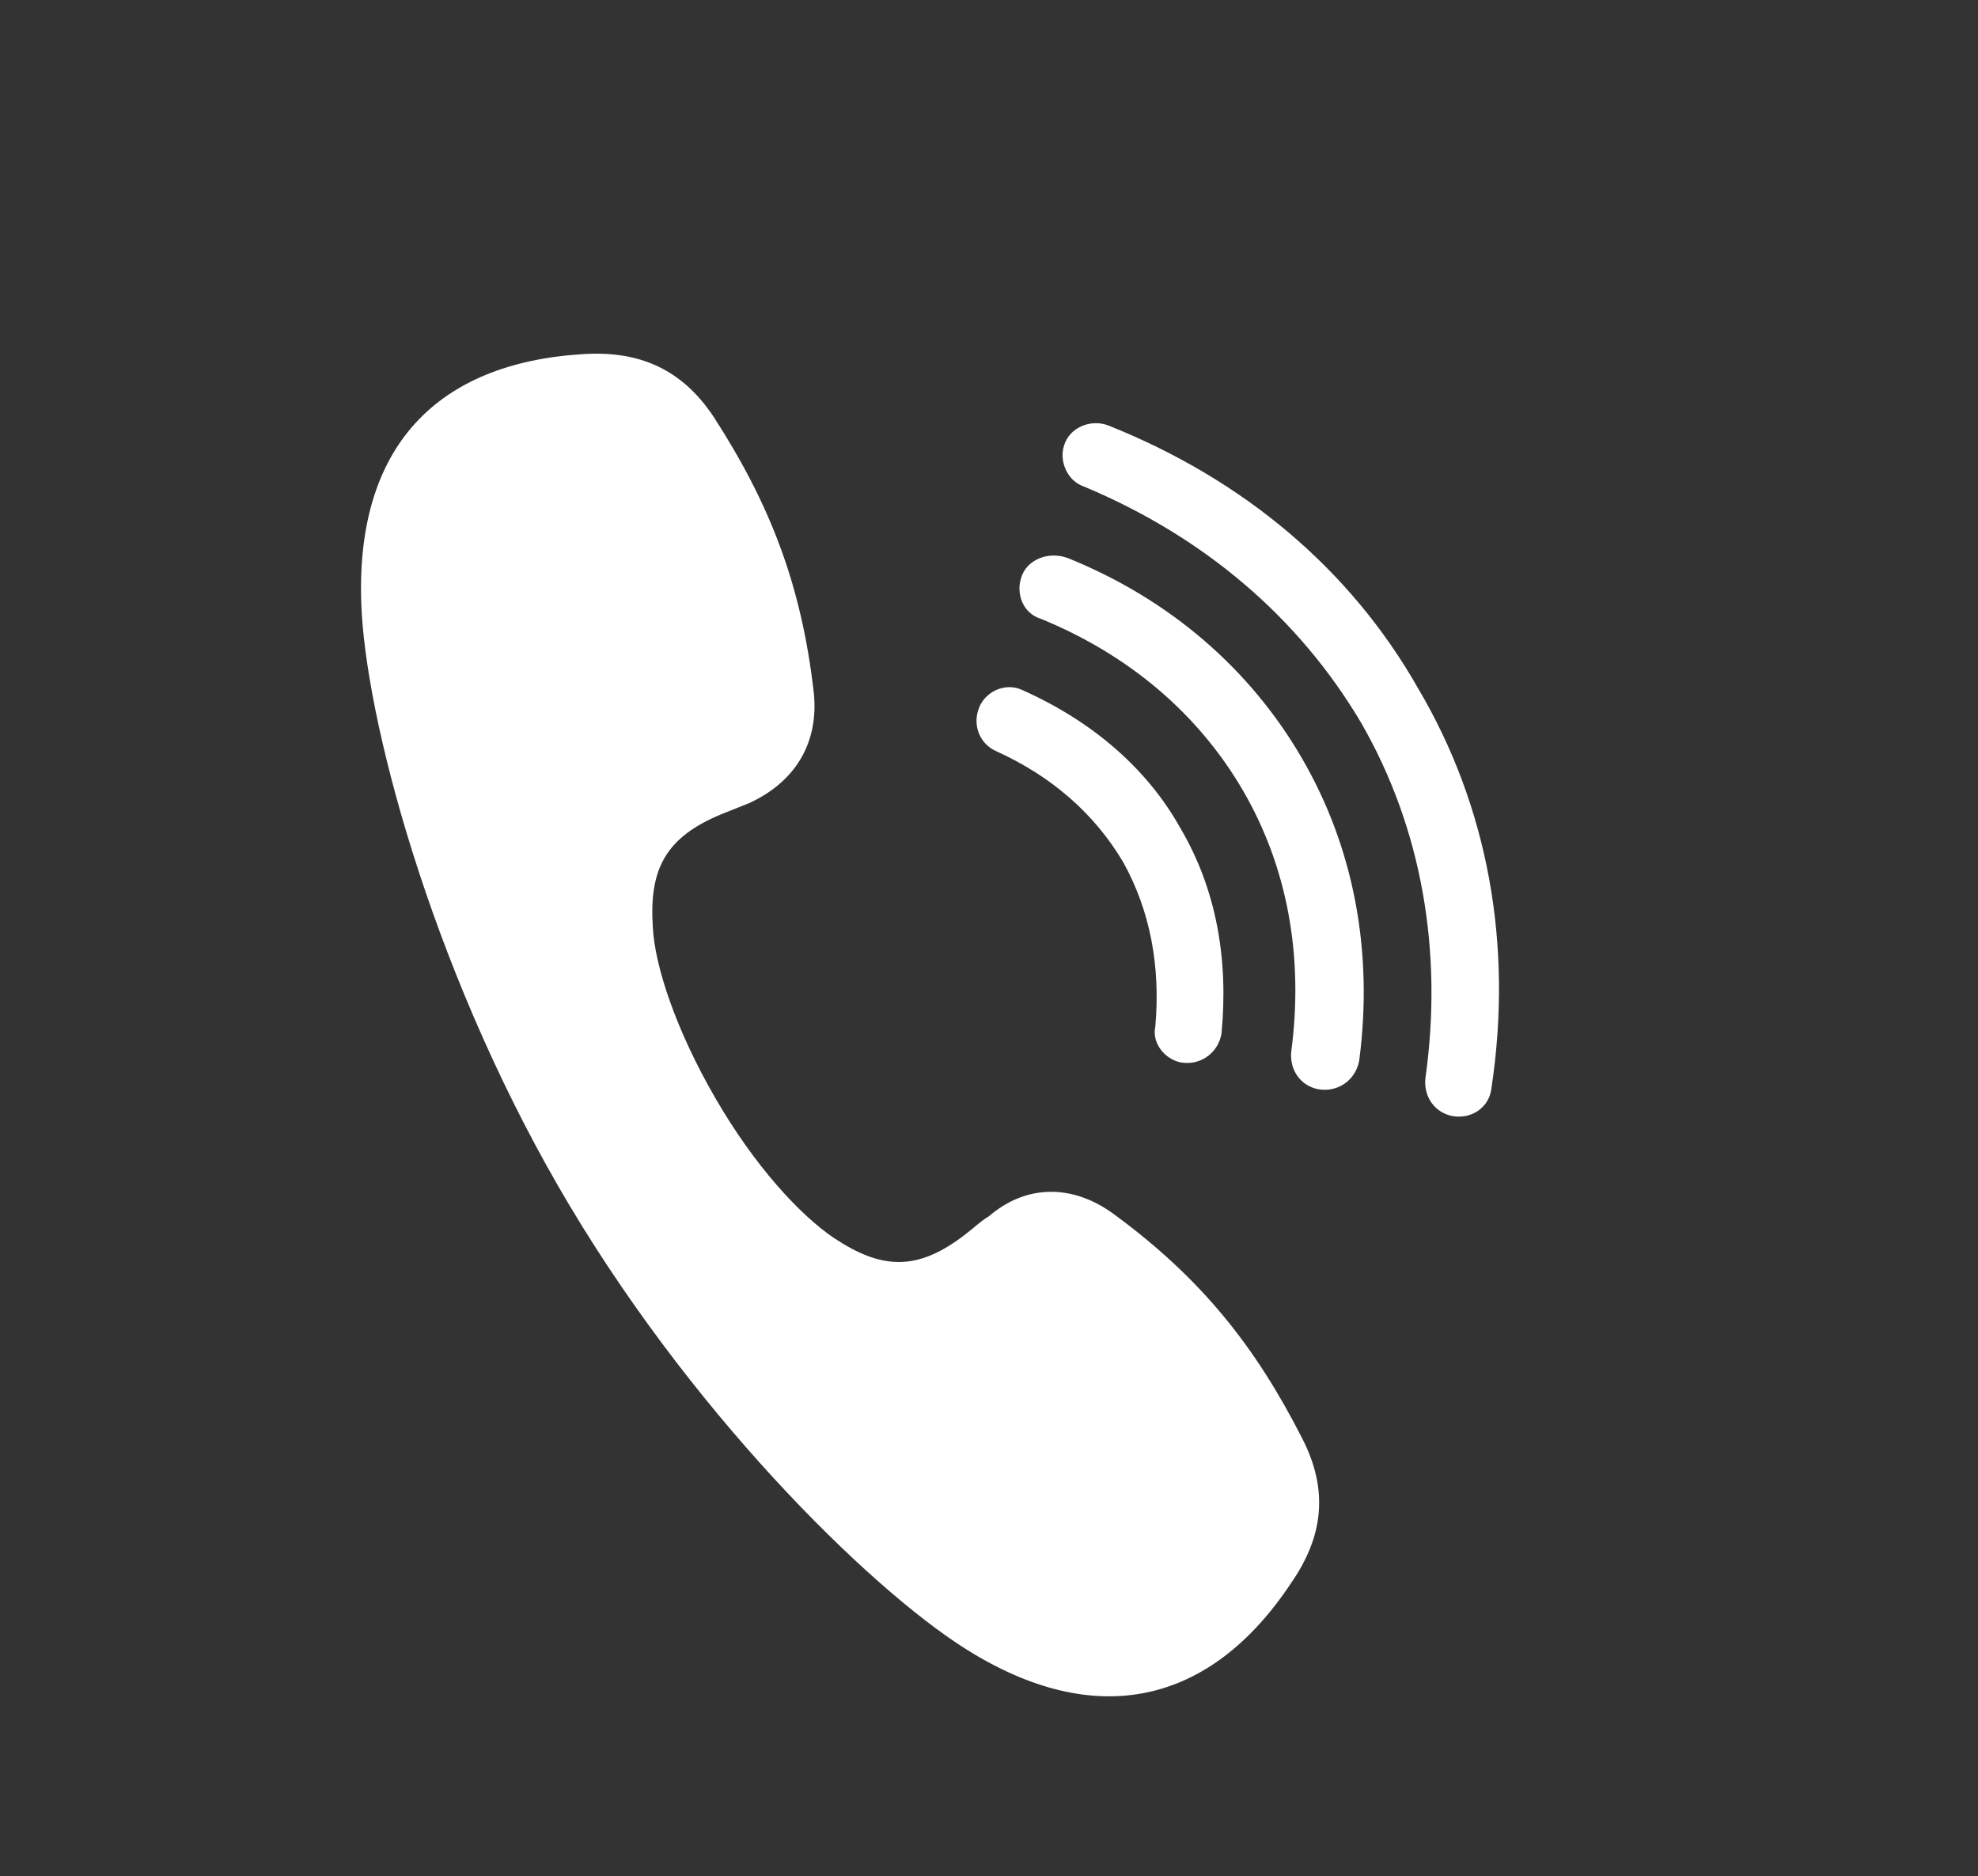
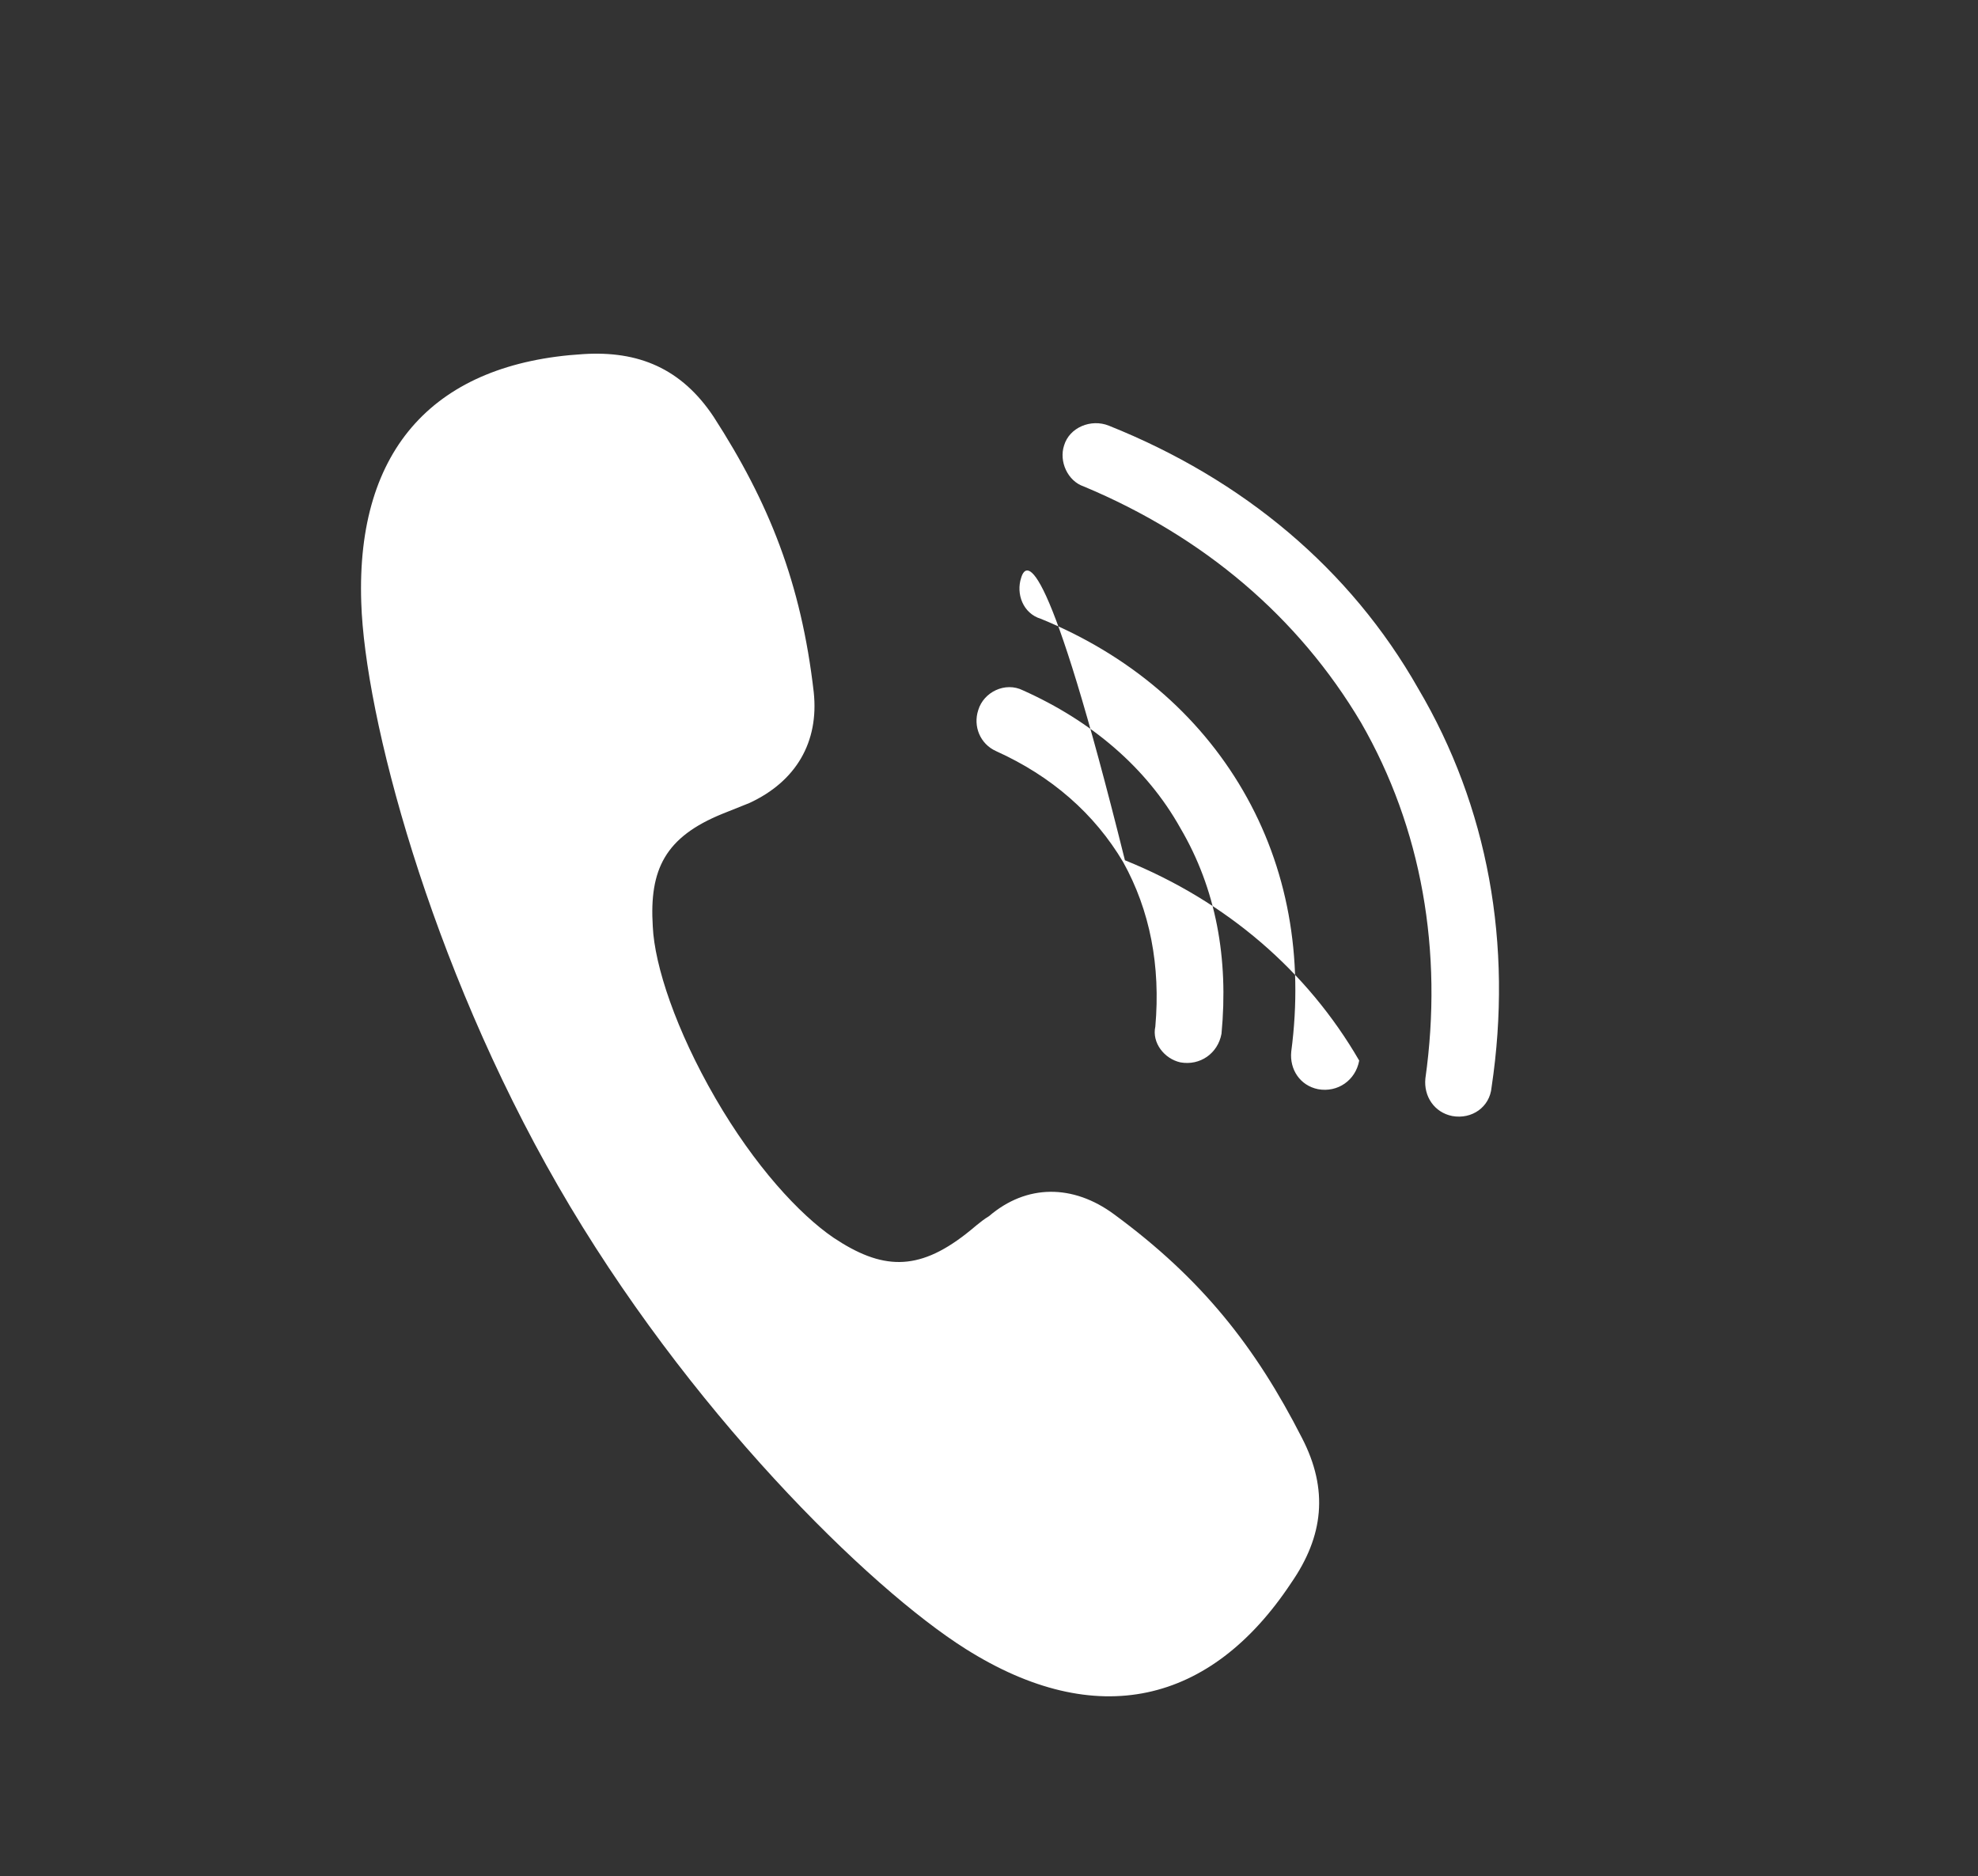
<svg xmlns="http://www.w3.org/2000/svg" version="1.1" id="Layer_1" x="0px" y="0px" viewBox="0 0 110.6 104.9" style="enable-background:new 0 0 110.6 104.9;" xml:space="preserve">
  <rect x="0" y="0" width="110.6" height="104.9" fill="#333333" stroke="none" />
  <style type="text/css">
	.st0{fill:#FFFFFF;}
</style>
-   <path class="st0" d="M62.3,67.9c4.9,3.6,7.9,7.4,10.5,12.5c1.5,2.9,1.2,5.5-0.6,8.1c-4.5,6.8-10.9,8.3-18.2,3.7  c-5.4-3.4-15.6-13.4-22.8-25.9C24,53.8,20.4,40,20.2,33.7c-0.3-8.7,4.2-13.4,12.4-13.9c3.1-0.2,5.5,0.8,7.3,3.5  c3.1,4.8,4.9,9.3,5.6,15.4c0.3,2.8-1,5-3.6,6.2c-0.5,0.2-1,0.4-1.5,0.6c-3.2,1.3-4.1,3.1-3.9,6.3c0.1,2.2,1.3,5.8,3.5,9.6  c2.2,3.8,4.7,6.5,6.6,7.8c2.7,1.8,4.7,1.9,7.4-0.2c0.4-0.3,0.8-0.7,1.3-1C57.4,66.2,60,66.2,62.3,67.9z M76.1,40.4  c3.4,5.9,4.6,12.8,3.6,19.9c-0.1,1,0.5,1.9,1.5,2.1l0,0c1.1,0.2,2.1-0.5,2.2-1.6c1.2-8-0.2-15.7-4.1-22.3  c-3.8-6.7-9.8-11.7-17.3-14.7c-1-0.4-2.2,0.1-2.5,1.1l0,0c-0.3,0.9,0.2,2,1.1,2.3C67.3,30,72.6,34.5,76.1,40.4z M57.1,32.3  L57.1,32.3c-0.3,0.9,0.1,2,1.1,2.3c4.9,2,8.8,5.3,11.3,9.6c2.5,4.3,3.4,9.3,2.7,14.6c-0.1,1,0.5,1.9,1.5,2.1l0,0  c1.1,0.2,2.1-0.5,2.3-1.6c0.8-6.1-0.3-11.9-3.2-16.9c-2.9-5-7.4-8.9-13.1-11.2C58.6,30.8,57.4,31.3,57.1,32.3z M66,59.4L66,59.4  c1.1,0.2,2.1-0.5,2.3-1.6c0.4-4.2-0.3-8.1-2.3-11.5c-1.9-3.4-5-6-8.8-7.7c-1-0.5-2.2,0.1-2.5,1.1v0c-0.3,0.9,0.1,1.9,1,2.3  c3.1,1.4,5.5,3.5,7.1,6.2c1.5,2.7,2.1,5.8,1.8,9.2C64.4,58.3,65.1,59.2,66,59.4z" />
+   <path class="st0" d="M62.3,67.9c4.9,3.6,7.9,7.4,10.5,12.5c1.5,2.9,1.2,5.5-0.6,8.1c-4.5,6.8-10.9,8.3-18.2,3.7  c-5.4-3.4-15.6-13.4-22.8-25.9C24,53.8,20.4,40,20.2,33.7c-0.3-8.7,4.2-13.4,12.4-13.9c3.1-0.2,5.5,0.8,7.3,3.5  c3.1,4.8,4.9,9.3,5.6,15.4c0.3,2.8-1,5-3.6,6.2c-0.5,0.2-1,0.4-1.5,0.6c-3.2,1.3-4.1,3.1-3.9,6.3c0.1,2.2,1.3,5.8,3.5,9.6  c2.2,3.8,4.7,6.5,6.6,7.8c2.7,1.8,4.7,1.9,7.4-0.2c0.4-0.3,0.8-0.7,1.3-1C57.4,66.2,60,66.2,62.3,67.9z M76.1,40.4  c3.4,5.9,4.6,12.8,3.6,19.9c-0.1,1,0.5,1.9,1.5,2.1l0,0c1.1,0.2,2.1-0.5,2.2-1.6c1.2-8-0.2-15.7-4.1-22.3  c-3.8-6.7-9.8-11.7-17.3-14.7c-1-0.4-2.2,0.1-2.5,1.1l0,0c-0.3,0.9,0.2,2,1.1,2.3C67.3,30,72.6,34.5,76.1,40.4z M57.1,32.3  L57.1,32.3c-0.3,0.9,0.1,2,1.1,2.3c4.9,2,8.8,5.3,11.3,9.6c2.5,4.3,3.4,9.3,2.7,14.6c-0.1,1,0.5,1.9,1.5,2.1l0,0  c1.1,0.2,2.1-0.5,2.3-1.6c-2.9-5-7.4-8.9-13.1-11.2C58.6,30.8,57.4,31.3,57.1,32.3z M66,59.4L66,59.4  c1.1,0.2,2.1-0.5,2.3-1.6c0.4-4.2-0.3-8.1-2.3-11.5c-1.9-3.4-5-6-8.8-7.7c-1-0.5-2.2,0.1-2.5,1.1v0c-0.3,0.9,0.1,1.9,1,2.3  c3.1,1.4,5.5,3.5,7.1,6.2c1.5,2.7,2.1,5.8,1.8,9.2C64.4,58.3,65.1,59.2,66,59.4z" />
</svg>